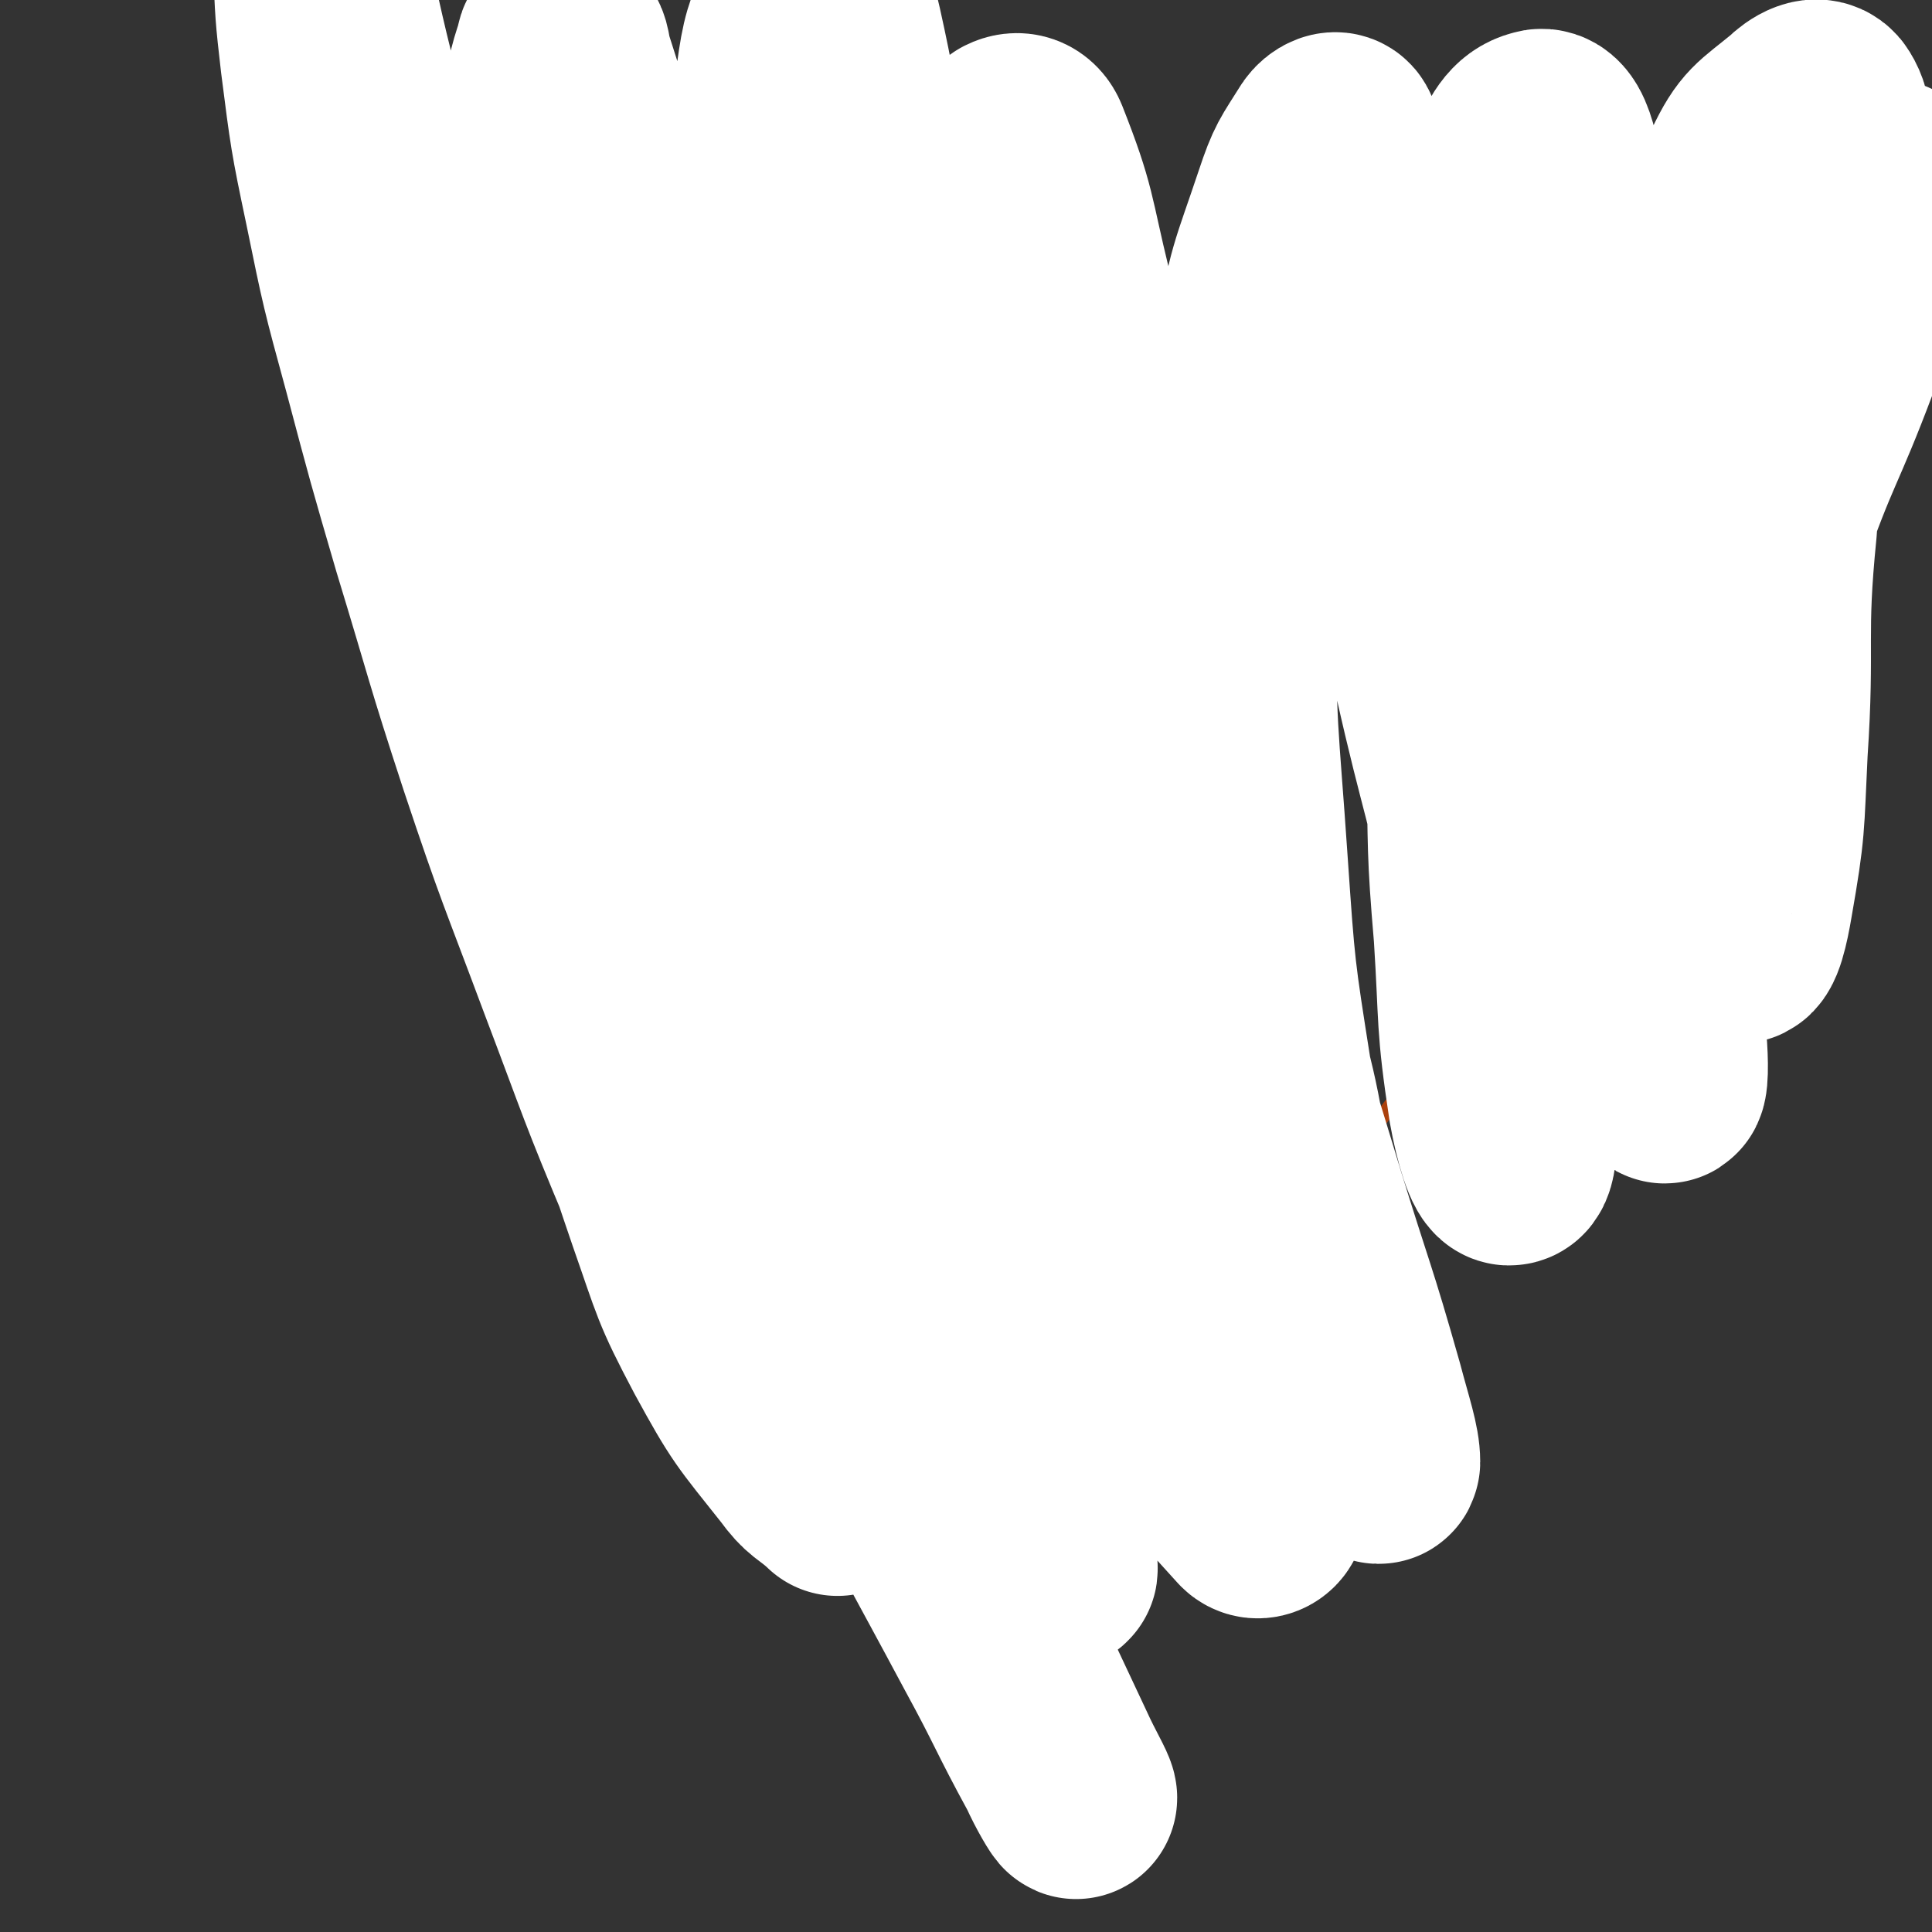
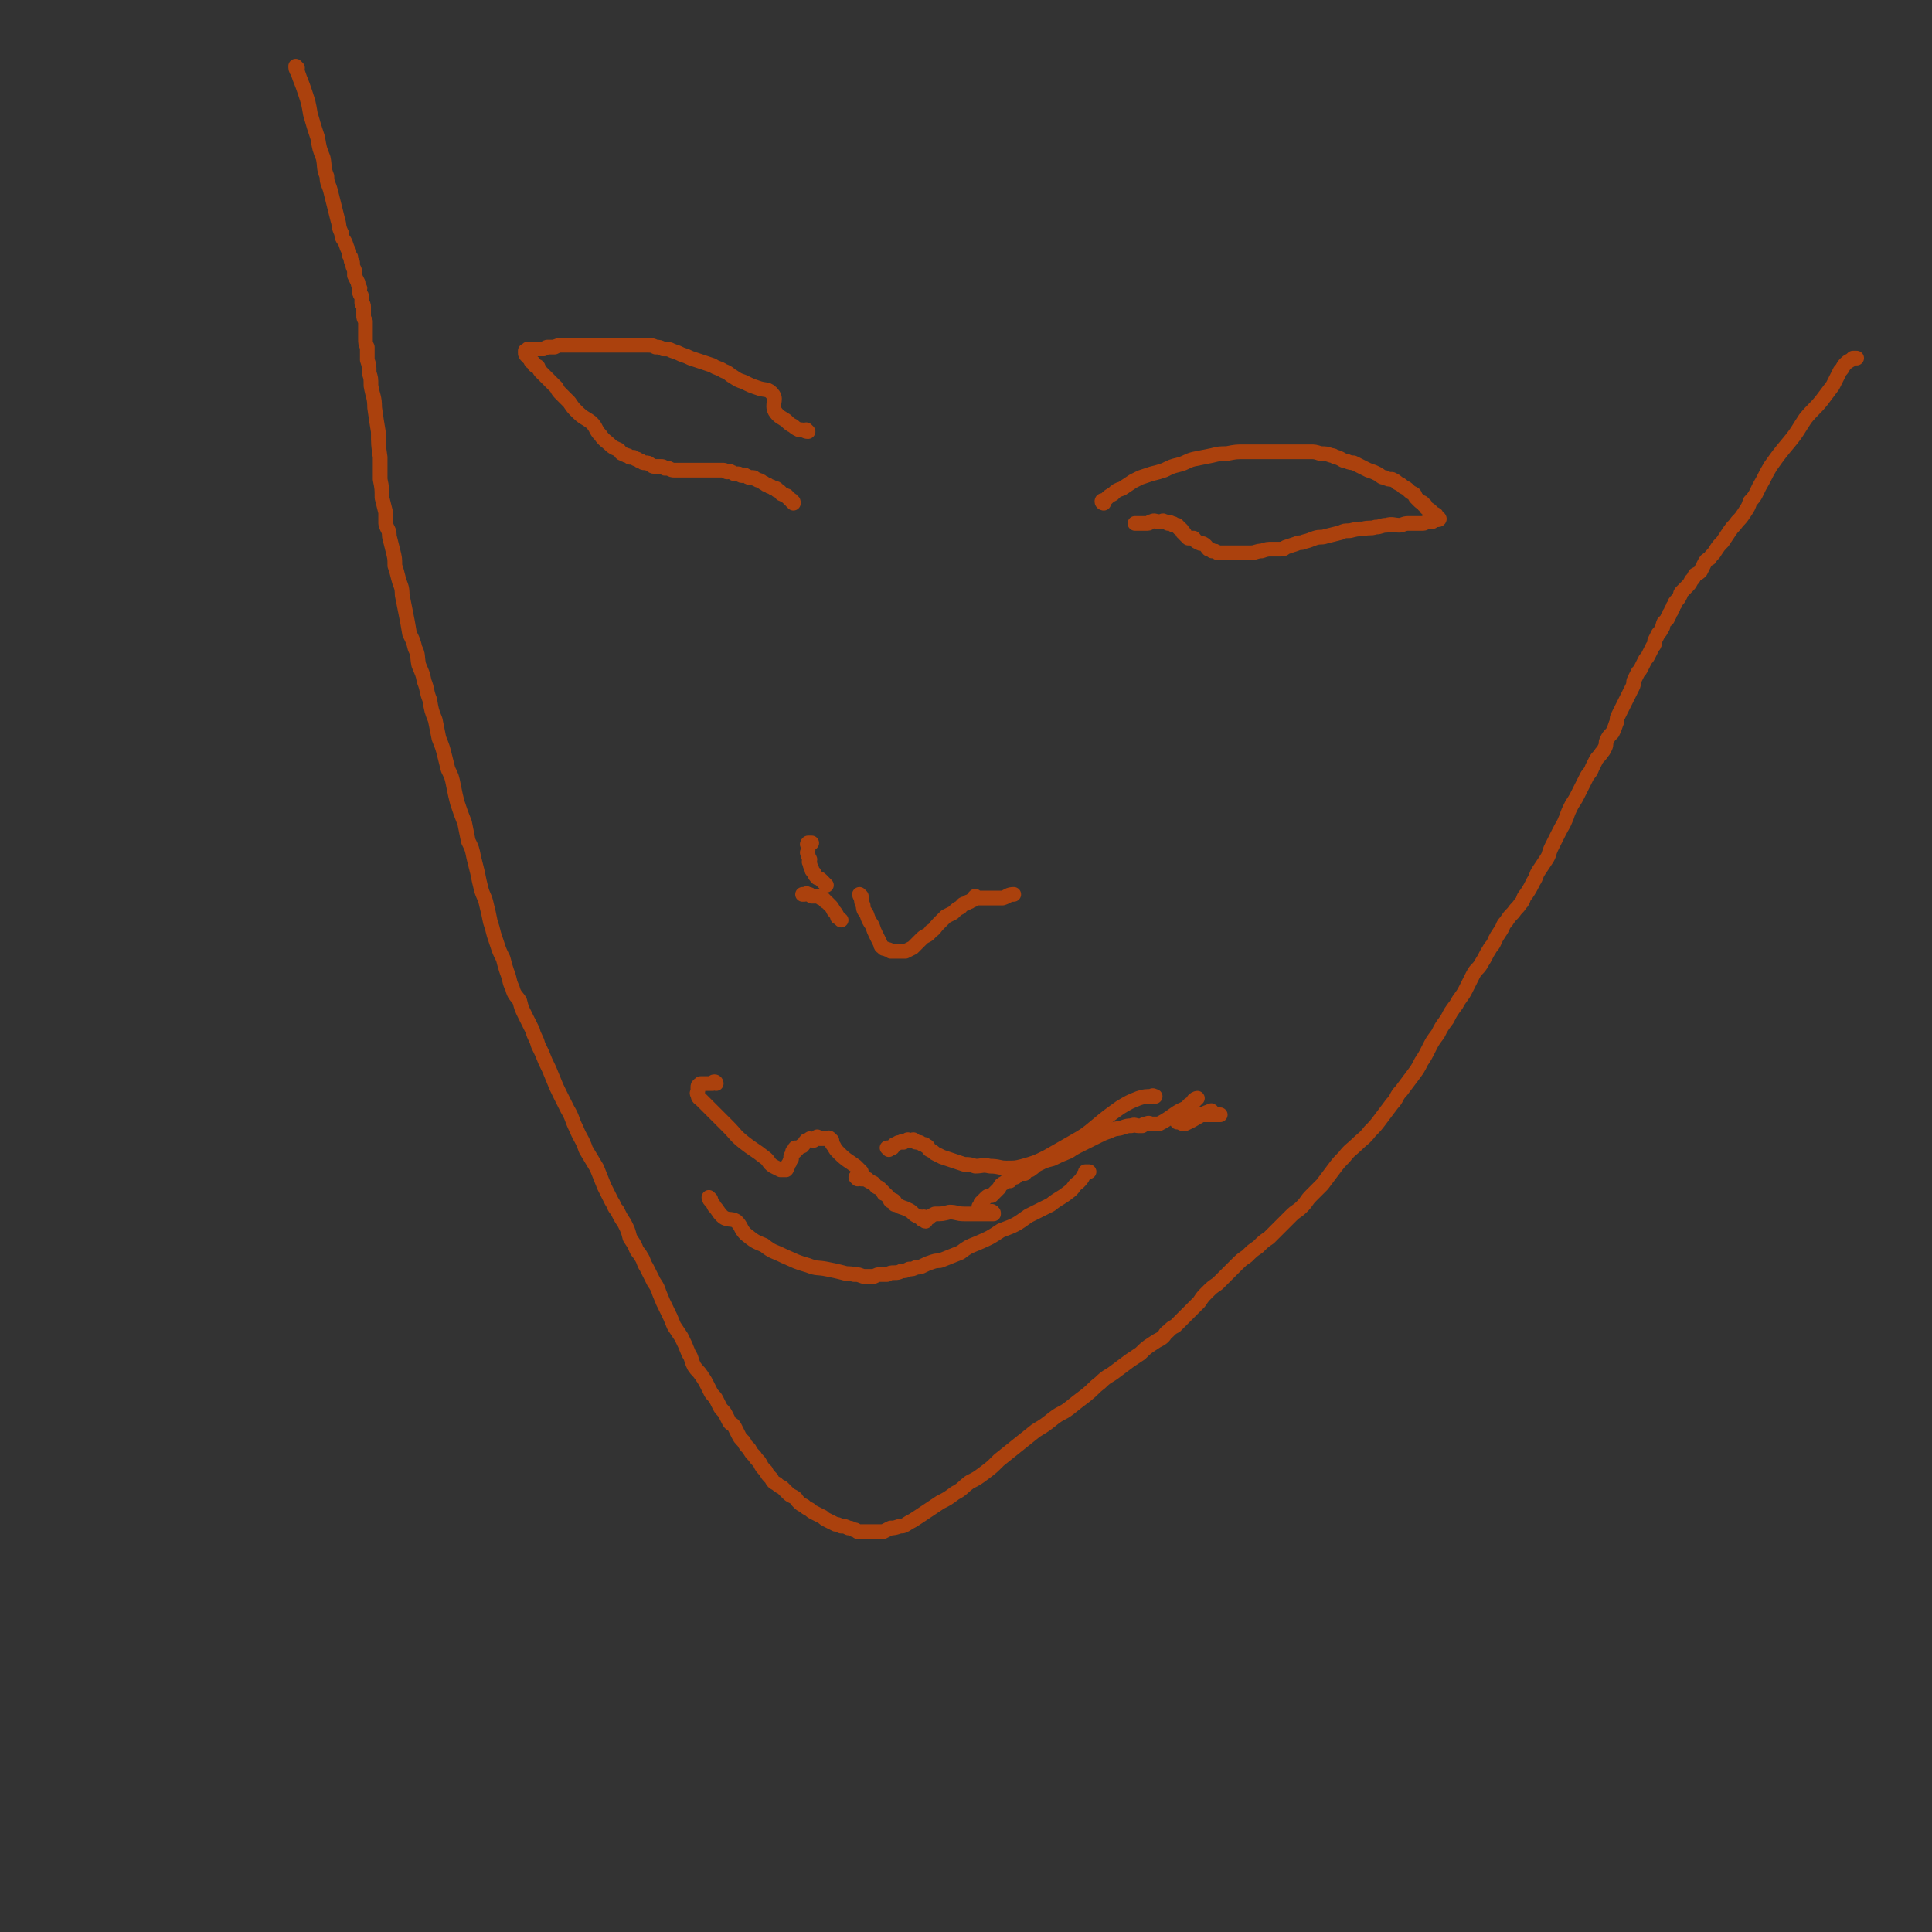
<svg xmlns="http://www.w3.org/2000/svg" viewBox="0 0 1052 1052" version="1.1">
  <rect x="0" y="0" width="1052" height="1052" fill="#333333" stroke="none" />
  <g fill="none" stroke="#AB410D" stroke-width="8" stroke-linecap="round" stroke-linejoin="round">
-     <path d="M330,592c0,0 -1,-1 -1,-1 1,0 1,0 3,0 1,0 1,0 3,0 2,0 2,0 4,0 3,0 3,-1 5,0 3,0 3,0 5,1 2,0 2,0 4,1 1,1 1,1 3,2 0,1 0,2 1,3 0,1 0,1 1,2 0,1 0,1 1,2 0,0 0,0 0,1 -1,0 -1,0 -1,0 -1,0 -1,0 -1,0 -1,0 -1,0 -1,0 -1,0 -1,0 -2,0 -1,0 -1,0 -1,0 -1,0 -1,0 -1,0 -1,0 -1,0 -1,0 1,0 1,1 3,2 2,1 2,1 4,2 3,2 3,2 6,3 3,2 3,2 5,3 2,2 2,1 4,3 2,0 2,1 3,1 1,1 1,1 2,1 1,1 1,1 2,1 0,0 0,0 0,0 0,0 -2,-1 -1,0 1,1 2,2 5,4 4,4 4,4 9,7 4,3 4,3 9,6 3,3 3,3 7,5 2,2 2,2 4,3 2,1 2,1 3,2 2,0 1,1 2,1 1,1 1,1 1,1 0,0 -1,0 -2,0 -2,-1 -2,-1 -5,-2 -2,-1 -2,-1 -5,-3 -2,-1 -2,-1 -4,-3 -2,-1 -2,-1 -4,-3 -1,-1 -1,0 -2,-1 -1,-1 -1,-1 -2,-2 0,0 0,-1 1,-1 0,0 0,1 1,2 2,1 2,0 4,1 3,2 3,2 6,3 3,2 3,2 7,4 5,2 5,1 10,3 4,2 4,2 8,3 3,1 3,1 6,2 2,1 2,1 3,1 1,1 2,0 2,1 0,0 0,1 -1,1 0,0 0,-1 -1,-1 -1,-1 -1,0 -3,0 -2,-1 -2,-1 -4,-2 -3,-1 -3,0 -5,-1 -3,-1 -2,-1 -5,-2 -1,-1 -1,-1 -3,-1 -2,0 -2,0 -3,0 -1,0 -1,0 -1,0 2,0 2,0 4,0 2,1 2,1 5,1 3,1 3,1 6,2 4,0 4,0 7,1 4,0 4,1 8,1 3,0 3,-1 6,-1 2,0 2,0 4,0 0,0 0,0 1,0 " />
    <path d="M467,642c0,0 -1,-1 -1,-1 1,0 2,0 3,1 1,0 1,0 1,0 1,0 1,-1 2,0 1,0 0,1 1,1 1,1 1,0 2,1 1,0 1,1 2,2 1,1 1,0 2,1 1,1 1,1 2,2 0,1 0,1 1,1 1,1 1,1 1,1 1,1 1,1 1,1 0,0 0,0 1,1 0,0 -1,0 0,1 0,0 0,0 1,0 0,0 0,-1 1,0 0,0 -1,1 0,1 0,1 0,1 1,1 1,0 1,0 2,1 3,1 3,1 5,2 2,1 2,2 4,3 1,1 2,0 3,1 1,0 1,2 2,2 0,0 0,-1 0,-1 -1,-1 -1,0 -2,0 0,-1 0,-1 1,-1 0,-1 0,0 1,0 1,0 1,0 2,0 1,-1 1,-1 3,-2 4,0 4,0 8,-1 4,0 4,1 8,1 4,0 4,0 7,0 3,0 3,0 5,0 1,0 1,0 3,0 0,0 1,0 1,0 0,-1 0,-1 -1,-1 0,-1 0,0 -1,0 -1,0 -1,0 -1,0 0,0 0,0 -1,0 0,0 -1,0 -1,0 0,-1 0,-1 -1,-2 0,0 -1,1 -1,1 0,-1 1,-1 0,-1 0,-1 -1,0 -1,0 0,-1 0,-1 0,-1 1,-1 1,-1 1,-1 1,-1 0,-1 0,-1 1,-1 1,-1 1,-1 1,-1 1,-1 1,-1 1,-1 1,-1 1,-1 1,-1 2,-1 3,-1 1,-1 1,-1 2,-2 1,-1 1,-1 2,-2 1,-2 1,-2 3,-3 1,-1 1,-1 3,-1 1,-1 0,-2 1,-2 1,-1 1,0 2,0 0,-1 0,-1 1,-2 0,0 0,1 0,1 1,-1 0,-2 0,-2 1,0 1,1 1,1 1,0 2,0 3,0 0,-1 0,-1 0,-1 2,-1 2,-1 3,-1 3,-2 2,-2 4,-3 4,-2 4,-2 8,-3 4,-2 4,-2 9,-4 3,-2 3,-2 7,-4 4,-2 4,-2 8,-4 4,-2 4,-2 7,-3 4,-2 4,-1 7,-2 3,-1 3,-1 5,-1 2,-1 2,0 4,0 1,0 1,0 2,0 1,-1 1,-1 2,-1 2,-1 2,0 3,0 2,0 3,0 4,0 8,-4 9,-7 16,-9 2,-1 1,1 2,3 1,0 1,0 2,1 1,0 1,0 1,0 1,0 1,0 2,0 2,0 2,0 3,0 1,0 1,0 2,0 1,0 1,0 2,0 1,0 1,0 2,0 1,0 1,0 1,0 0,0 1,0 0,0 0,0 -1,0 -2,0 -1,0 -1,0 -2,0 0,-1 0,-3 -1,-2 -6,2 -7,4 -14,7 -2,0 -2,-1 -3,-1 -1,0 -1,0 -1,0 0,-1 0,-1 0,-1 1,-1 1,-1 1,-2 2,-2 2,-2 3,-3 1,-1 1,-2 2,-3 1,-1 1,-1 2,-1 1,-1 1,-1 2,-2 0,0 1,-1 1,-1 0,0 -1,0 -2,1 " />
    <path d="M390,590c0,0 0,-1 -1,-1 -1,0 -1,1 -1,1 -2,0 -2,0 -3,0 0,0 0,0 -1,0 -1,0 -1,0 -2,0 -1,0 -1,0 -1,1 -1,0 -1,0 -1,1 0,0 0,0 0,1 0,1 0,1 0,1 0,1 -1,1 0,2 0,2 1,2 2,3 3,3 3,3 6,6 4,4 4,4 8,8 5,5 4,5 9,9 5,4 6,4 11,8 3,2 2,3 5,5 2,1 2,1 4,2 2,0 2,0 3,0 1,-1 0,-1 1,-2 0,-1 0,-1 1,-2 0,-1 0,-1 1,-2 0,-1 -1,-1 0,-2 0,0 0,0 1,-1 0,0 0,0 0,-1 0,0 -1,0 0,0 0,-1 0,0 1,0 0,-1 -1,-1 0,-2 0,0 0,1 1,1 0,-1 0,-1 1,-1 1,-1 1,-1 2,-1 1,-1 1,-2 2,-3 1,0 1,0 2,-1 1,0 1,1 2,1 1,-1 1,-1 2,-2 0,0 0,1 1,1 0,0 0,0 1,0 0,0 0,0 1,0 0,0 0,0 1,0 0,0 0,0 1,0 0,0 0,0 1,0 0,0 0,-1 1,0 0,0 0,0 1,1 0,0 -1,0 0,1 0,1 0,1 1,2 1,2 1,2 3,4 4,4 5,4 9,7 1,1 1,1 3,3 " />
    <path d="M484,626c0,0 -1,-1 -1,-1 0,0 1,0 2,0 0,0 0,0 1,0 1,-1 0,-2 2,-2 1,-1 1,-1 3,-1 0,-1 0,0 1,0 1,-1 1,-1 2,-1 0,-1 1,0 2,0 0,0 0,0 1,0 0,0 0,-1 1,0 0,0 0,1 1,1 1,0 1,0 1,0 1,0 1,0 2,1 1,0 2,0 2,1 2,0 1,1 2,2 2,1 2,1 3,2 2,1 2,1 4,2 3,1 3,1 6,2 3,1 3,1 6,2 3,0 3,0 6,1 4,0 4,-1 8,0 5,0 5,1 9,1 5,0 5,0 9,-1 7,-2 7,-2 13,-5 7,-4 7,-4 14,-8 7,-4 7,-4 13,-9 6,-5 6,-5 13,-10 5,-3 5,-3 10,-5 3,-1 4,-1 7,-1 1,-1 1,0 2,0 " />
    <path d="M387,653c0,0 -1,-1 -1,-1 0,0 0,1 1,2 1,1 1,1 2,3 2,2 2,3 4,5 3,3 5,1 8,3 3,3 2,4 5,7 5,4 5,4 10,6 5,4 5,3 11,6 7,3 6,3 13,5 5,2 5,1 10,2 5,1 5,1 9,2 3,1 3,0 6,1 3,0 2,0 5,1 1,0 1,0 3,0 1,0 1,0 2,0 1,0 1,0 1,0 2,-1 2,-1 3,-1 2,0 2,0 4,0 2,-1 2,-1 4,-1 2,0 2,0 4,-1 2,0 2,0 4,-1 2,0 2,0 4,-1 2,0 2,0 4,-1 2,-1 2,-1 5,-2 3,-1 3,0 5,-1 5,-2 5,-2 10,-4 4,-3 4,-3 9,-5 7,-3 7,-3 13,-7 8,-3 8,-3 15,-8 6,-3 6,-3 12,-6 5,-4 5,-3 10,-7 3,-2 2,-3 5,-5 2,-2 2,-2 3,-4 1,-1 1,-1 1,-2 1,0 2,0 2,0 " />
    <path d="M469,488c0,0 -1,-1 -1,-1 0,0 0,1 1,2 0,2 0,2 1,4 0,3 1,3 2,5 1,3 1,3 3,6 1,3 1,3 2,5 1,2 1,2 2,4 1,2 0,2 2,3 0,1 1,0 2,1 1,0 1,0 2,1 0,0 0,0 1,0 1,0 1,0 2,0 1,0 1,0 2,0 1,0 1,0 3,0 2,-1 2,-1 4,-2 2,-2 2,-2 5,-5 2,-2 3,-1 5,-4 2,-1 2,-2 4,-4 2,-2 2,-2 4,-4 2,-1 2,-1 4,-2 2,-2 2,-2 4,-3 1,-1 1,-2 3,-2 1,-1 1,-1 2,-1 1,-1 1,-1 2,-1 0,-1 0,-1 1,-2 0,0 0,1 1,1 0,0 0,0 1,0 0,0 0,0 1,0 1,0 1,0 2,0 1,0 1,0 2,0 1,0 1,0 2,0 1,0 1,0 1,0 3,0 3,0 5,0 3,-1 3,-2 6,-2 " />
    <path d="M458,501c0,0 0,0 -1,-1 -1,-1 -1,0 -1,-1 -1,-2 -1,-2 -2,-3 -1,-2 -1,-2 -2,-3 -1,-1 -1,-1 -2,-2 -1,0 -1,-1 -1,-1 -1,-1 -1,-1 -2,-1 -1,-1 -1,-1 -2,-1 -2,0 -2,0 -3,0 -1,-1 -1,-1 -2,-1 -1,-1 -1,0 -2,0 -1,0 -1,0 -1,0 " />
    <path d="M450,482c0,0 0,0 -1,-1 -1,-1 -1,-1 -1,-1 -1,-1 -1,-1 -1,-1 -1,-1 -2,-1 -2,-1 -2,-2 -1,-2 -2,-3 -1,-1 -1,-1 -1,-2 -1,-2 -1,-2 -1,-3 -1,-1 0,-1 0,-2 -1,-2 -1,-2 -1,-3 -1,-1 0,-1 0,-2 0,-2 0,-2 0,-3 0,0 -1,0 0,-1 0,0 0,0 1,0 0,0 0,0 1,0 " />
-     <path d="M478,233c0,0 -1,0 -1,-1 0,0 0,0 1,-1 0,-1 0,-1 0,-2 0,-1 0,-1 0,-2 0,-2 0,-2 0,-3 0,-2 0,-2 0,-3 0,-2 0,-2 0,-3 0,-2 0,-2 0,-3 0,-2 0,-2 0,-3 0,-2 0,-2 0,-4 0,-2 0,-2 0,-4 0,-3 0,-3 0,-5 0,-3 0,-3 0,-5 -1,-2 -1,-2 -1,-4 -1,-2 0,-2 0,-4 -1,-2 -1,-2 -1,-4 -1,-1 0,-1 0,-3 -1,-1 -1,-1 -1,-2 0,-1 0,-1 0,-3 -1,0 0,0 0,-1 -1,-1 -1,-1 -1,-2 0,0 -1,0 -1,-1 0,0 0,0 0,-1 -1,0 -1,0 -1,-1 -1,0 -1,-1 -1,-1 -1,0 -1,0 -2,0 -1,-1 0,-1 -1,-2 -1,0 -1,0 -2,0 -2,-1 -2,-2 -3,-3 -2,-1 -2,-1 -4,-2 -3,-1 -3,-1 -6,-3 -5,-3 -4,-3 -9,-6 -5,-2 -5,-2 -10,-5 -6,-3 -5,-3 -11,-6 -5,-2 -5,-2 -9,-4 -4,-2 -4,-2 -8,-5 -4,-1 -3,-1 -7,-3 -3,-1 -2,-2 -5,-3 -2,0 -2,1 -4,0 -4,-2 -4,-2 -8,-4 -4,-1 -4,0 -8,-2 -4,-1 -4,-1 -7,-3 -3,-1 -3,-1 -6,-2 -3,0 -3,0 -6,-1 -2,0 -1,-1 -3,-1 -3,0 -3,1 -7,1 -3,0 -3,0 -6,-1 -4,-1 -4,-2 -8,-3 -3,0 -3,0 -5,-1 -4,0 -4,1 -7,1 -3,0 -3,-1 -6,-1 -3,-1 -3,-1 -6,-1 -3,-1 -3,0 -5,0 -3,0 -3,0 -6,0 -2,0 -2,0 -4,0 -3,0 -3,0 -5,0 -3,0 -3,0 -6,0 -2,0 -2,-1 -4,-1 -1,0 -1,0 -3,0 0,0 -1,0 -1,0 1,0 2,0 3,0 " />
-     <path d="M588,182c0,0 -1,0 -1,-1 0,0 0,-1 0,-1 2,-1 2,-1 4,-2 2,-2 1,-2 4,-3 2,-2 3,-1 6,-2 3,-2 3,-2 7,-3 6,-2 6,-1 12,-2 10,-2 9,-2 19,-4 8,-2 8,-2 16,-3 8,-2 8,-2 16,-3 6,-1 6,-1 12,-2 6,-1 6,-1 13,-1 4,-1 4,-1 8,-1 4,0 4,0 7,0 2,0 2,-1 3,-1 1,0 1,0 2,0 1,0 1,0 2,0 2,0 2,1 3,1 2,0 2,0 4,0 3,0 3,0 6,1 3,0 3,0 6,1 4,0 4,0 7,1 4,0 4,0 8,1 3,0 3,0 6,1 3,0 3,1 5,1 3,0 3,0 6,0 3,0 3,0 6,1 3,0 3,0 6,1 3,0 3,0 6,1 4,0 4,0 7,1 4,0 4,0 8,1 4,0 4,0 8,1 4,0 4,0 9,1 4,0 4,0 8,0 4,0 4,0 8,1 3,0 3,0 7,1 2,0 2,0 5,0 2,0 2,0 4,1 1,0 1,0 2,1 1,0 1,0 1,1 0,0 0,0 0,0 " />
    <path d="M601,274c0,0 -1,0 -1,-1 0,-1 1,0 2,-1 2,-2 2,-2 4,-3 2,-2 2,-2 5,-3 3,-2 3,-2 6,-4 2,-1 2,-1 4,-2 3,-1 3,-1 6,-2 4,-1 4,-1 7,-2 4,-2 4,-2 8,-3 4,-1 4,-2 8,-3 5,-1 5,-1 10,-2 4,-1 4,-1 8,-1 5,-1 5,-1 10,-1 4,0 4,0 8,0 4,0 4,0 9,0 3,0 3,0 6,0 3,0 3,0 6,0 3,0 3,0 6,0 3,0 3,0 6,1 3,0 3,0 6,1 2,0 1,1 3,1 3,1 3,2 5,2 2,1 3,1 4,1 2,1 2,1 4,2 2,1 2,1 4,2 3,1 3,1 5,2 2,1 2,2 4,2 2,1 2,1 4,1 2,1 2,1 3,2 2,1 2,1 3,2 2,1 2,1 3,2 1,1 1,1 3,2 1,1 0,1 1,2 1,1 1,1 2,2 1,1 1,0 2,1 0,1 0,1 1,1 0,1 0,1 1,2 1,0 1,0 1,1 0,0 0,0 1,0 0,1 0,1 1,1 0,1 0,1 0,1 1,0 1,0 1,0 1,0 1,0 1,1 0,0 0,0 0,1 0,0 0,0 0,0 1,0 1,0 1,0 1,0 1,1 0,1 0,0 0,0 -1,0 -1,0 -1,0 -2,1 -1,0 -1,0 -2,0 -2,0 -2,1 -3,1 -2,0 -2,0 -4,0 -2,0 -2,0 -4,0 -3,0 -3,1 -5,1 -3,0 -4,-1 -7,0 -3,0 -3,1 -6,1 -3,1 -3,0 -7,1 -3,0 -3,0 -7,1 -3,0 -3,0 -5,1 -4,1 -4,1 -8,2 -3,1 -3,0 -6,1 -3,1 -2,1 -6,2 -2,1 -2,0 -4,1 -3,1 -3,1 -6,2 -1,1 -1,1 -3,1 -2,0 -2,0 -4,0 -3,0 -3,0 -6,1 -3,0 -3,1 -6,1 -3,0 -3,0 -5,0 -1,0 -1,0 -3,0 -1,0 -1,0 -2,0 -2,0 -2,0 -3,0 -1,0 -1,0 -3,0 -1,0 -1,0 -2,0 -1,-1 -1,-1 -3,-1 -1,-1 -1,-1 -2,-1 -1,-1 -1,-2 -3,-3 -1,0 -2,0 -3,-1 -1,0 -1,-1 -2,-2 -1,0 -2,0 -3,0 -1,-1 -1,-1 -2,-2 0,-1 0,-1 -1,-1 0,-1 0,-1 -1,-2 -1,0 -1,0 -1,-1 -1,0 0,0 -1,-1 -1,0 -1,0 -2,0 0,-1 0,-1 -1,-1 -1,-1 -1,0 -2,0 -1,-1 -1,-1 -2,-1 -1,-1 -1,0 -2,0 -1,0 -1,0 -2,0 -1,0 -1,-1 -3,0 -1,0 -1,1 -2,1 -1,0 -1,0 -3,0 -1,0 -1,0 -2,0 0,0 0,0 -1,0 0,0 -1,0 -1,0 " />
    <path d="M440,235c0,0 -1,-1 -1,-1 0,0 1,1 1,1 -2,0 -2,-1 -4,-1 -1,0 -1,0 -1,0 -2,-1 -2,-1 -3,-2 -2,-1 -2,-1 -4,-3 -3,-2 -4,-2 -6,-5 -2,-4 1,-6 -1,-9 -3,-4 -4,-2 -9,-4 -3,-1 -3,-1 -7,-3 -3,-1 -3,-1 -6,-3 -2,-1 -2,-2 -5,-3 -3,-2 -3,-1 -6,-3 -3,-1 -3,-1 -6,-2 -3,-1 -3,-1 -6,-2 -2,-1 -2,-1 -5,-2 -2,-1 -2,-1 -5,-2 -2,-1 -2,-1 -5,-1 -2,-1 -2,-1 -4,-1 -2,-1 -2,-1 -5,-1 -2,0 -2,0 -4,0 -2,0 -2,0 -4,0 -1,0 -1,0 -3,0 -2,0 -2,0 -4,0 -2,0 -2,0 -5,0 -2,0 -2,0 -4,0 -3,0 -3,0 -5,0 -2,0 -2,0 -4,0 -3,0 -3,0 -5,0 -2,0 -2,0 -4,0 -2,0 -2,0 -4,0 -2,0 -2,0 -4,1 -1,0 -1,0 -3,0 -2,0 -1,0 -3,1 -1,0 -1,0 -3,0 -1,0 -1,0 -2,0 -1,0 -1,0 -2,0 0,0 0,0 -1,0 -1,0 -1,0 -1,1 0,0 0,0 -1,0 0,0 0,0 0,0 0,0 0,0 0,1 0,1 0,1 1,2 0,0 0,0 1,1 0,0 0,0 1,1 0,1 0,1 1,1 1,1 1,1 1,2 1,1 2,0 2,1 1,2 1,2 2,3 1,1 1,1 2,2 2,2 2,2 3,3 2,2 2,2 3,3 1,2 1,2 3,4 2,2 2,2 4,4 2,3 2,3 4,5 4,4 4,3 8,6 3,3 2,4 5,7 2,3 3,3 5,5 2,2 3,2 5,3 1,1 1,2 2,2 1,1 1,0 2,1 1,0 1,0 2,1 1,0 1,0 2,0 1,1 1,1 2,1 1,1 1,1 2,1 1,1 1,1 2,1 2,0 2,0 3,1 1,0 1,1 2,1 2,0 2,0 4,0 1,0 1,0 2,1 1,0 1,0 2,0 2,1 2,1 3,1 1,0 1,0 3,0 1,0 1,0 3,0 1,0 1,0 3,0 1,0 1,0 3,0 1,0 1,0 2,0 2,0 2,0 3,0 1,0 1,0 3,0 1,0 1,0 2,0 1,0 1,0 2,0 2,0 2,0 3,0 1,0 1,1 2,1 1,0 1,-1 2,0 1,0 1,1 2,1 1,0 1,0 2,0 1,0 1,1 2,1 1,0 1,-1 2,0 1,0 1,1 2,1 1,0 1,0 2,0 1,0 1,1 2,1 1,1 1,0 2,1 1,0 1,1 2,1 1,1 1,1 2,1 1,1 1,1 2,1 1,1 1,1 2,1 1,0 1,0 1,1 1,0 1,0 2,1 1,1 0,1 1,1 1,1 1,0 2,1 1,0 0,0 1,1 0,0 1,0 1,1 1,0 1,0 1,1 1,0 1,0 1,1 " />
    <path d="M162,37c0,0 -1,-1 -1,-1 0,1 0,2 1,3 2,6 2,5 4,11 2,6 2,6 3,12 2,7 2,7 4,13 1,6 1,6 3,11 1,5 0,5 2,10 0,4 1,4 2,8 1,4 1,4 2,8 1,4 1,4 2,8 1,3 0,3 2,7 0,3 1,3 2,5 1,3 1,3 2,5 0,2 0,2 1,3 0,2 0,2 1,3 0,2 0,2 1,4 0,2 0,2 0,3 1,2 1,2 2,4 0,1 0,1 1,3 0,1 -1,1 0,3 0,1 1,0 1,2 0,1 0,1 0,3 0,1 1,0 1,2 0,1 0,1 0,3 0,1 0,1 0,2 0,1 0,1 1,3 0,0 0,0 0,1 0,2 0,2 0,4 0,2 0,2 0,4 0,3 0,3 1,5 0,3 0,3 0,7 1,3 1,3 1,7 1,3 1,3 1,7 1,6 2,6 2,12 1,7 1,7 2,13 0,7 0,7 1,14 0,6 0,6 0,12 1,5 1,5 1,10 1,4 1,4 2,8 0,3 0,3 0,6 1,4 2,3 2,7 1,4 1,4 2,8 1,4 1,4 1,8 1,3 1,3 2,7 1,4 2,4 2,9 1,5 1,5 2,10 1,5 1,5 2,11 2,4 2,4 3,8 2,4 1,4 2,9 2,5 2,4 3,9 2,5 1,5 3,10 1,6 1,6 3,11 1,5 1,5 2,10 2,5 2,5 3,9 1,4 1,4 2,8 2,4 2,4 3,9 1,5 1,5 2,9 2,6 2,6 4,11 1,5 1,5 2,10 2,4 2,4 3,9 1,4 1,4 2,8 1,5 1,5 2,9 1,4 2,4 3,9 1,4 1,4 2,9 1,3 1,3 2,7 1,3 1,3 2,6 1,3 1,3 3,7 1,4 1,4 2,7 2,5 1,5 3,9 1,4 2,4 4,7 1,4 1,4 3,8 2,4 2,4 4,8 1,4 2,4 3,8 2,4 2,4 4,9 2,4 2,4 4,9 2,5 2,5 4,9 2,4 2,4 4,8 3,5 2,5 5,11 2,5 3,5 5,11 3,5 3,5 6,10 2,5 2,5 4,10 2,4 2,4 4,8 2,3 1,3 3,5 2,4 2,4 4,7 2,4 2,4 3,8 2,3 2,3 3,5 1,3 2,3 3,5 2,3 1,3 3,6 2,4 2,4 4,8 2,3 2,3 3,6 2,5 2,5 4,9 2,4 2,4 4,9 2,3 2,3 4,6 2,4 2,4 4,9 2,3 1,3 3,7 2,3 2,2 4,5 2,3 2,3 3,5 1,2 1,2 2,4 1,2 2,2 3,4 1,2 1,2 2,4 1,2 2,2 3,4 1,2 1,2 2,4 1,2 2,1 3,3 1,2 1,2 2,4 1,2 1,2 3,4 1,2 1,2 3,4 1,2 1,2 3,4 1,2 2,2 3,4 1,2 1,2 3,4 1,2 1,2 3,4 1,2 1,2 3,3 1,1 1,1 3,2 1,1 1,1 3,3 1,1 1,1 3,2 2,1 1,1 3,3 1,1 1,1 3,2 1,1 1,1 3,2 1,1 1,1 3,2 2,1 2,1 4,2 1,1 1,1 3,2 2,1 2,1 4,2 1,0 1,0 3,1 2,0 2,0 4,1 1,0 1,0 3,1 1,0 1,0 2,1 1,0 1,0 3,0 1,0 1,0 3,0 1,0 1,0 2,0 1,0 1,0 3,0 1,0 1,0 3,0 2,-1 2,-1 4,-2 2,0 2,0 5,-1 2,0 2,0 5,-2 2,-1 2,-1 5,-3 3,-2 3,-2 6,-4 3,-2 3,-2 6,-4 4,-2 4,-2 8,-5 4,-2 4,-3 8,-6 4,-2 4,-2 8,-5 4,-3 4,-3 8,-7 5,-4 5,-4 10,-8 5,-4 5,-4 10,-8 5,-3 5,-3 10,-7 4,-3 4,-2 8,-5 5,-4 5,-4 9,-7 5,-4 4,-4 8,-7 4,-4 4,-3 8,-6 4,-3 4,-3 8,-6 3,-2 3,-2 6,-4 3,-3 3,-3 6,-5 3,-2 3,-2 5,-3 3,-2 2,-3 4,-4 2,-2 2,-2 4,-3 2,-2 2,-2 4,-4 2,-2 2,-2 4,-4 3,-3 3,-3 5,-5 2,-3 2,-3 4,-5 3,-3 3,-3 6,-5 3,-3 3,-3 5,-5 3,-3 3,-3 5,-5 3,-3 3,-3 6,-5 3,-3 3,-3 6,-5 3,-3 3,-3 6,-5 3,-3 3,-3 6,-6 3,-3 3,-3 6,-6 3,-3 3,-2 6,-5 3,-3 2,-3 5,-6 3,-3 3,-3 6,-6 3,-4 3,-4 6,-8 3,-4 3,-4 6,-7 3,-4 4,-4 7,-7 3,-3 4,-3 7,-7 3,-3 3,-3 6,-7 3,-4 3,-4 6,-8 3,-3 2,-4 5,-7 3,-4 3,-4 6,-8 3,-4 3,-4 5,-8 2,-3 2,-3 4,-7 2,-4 2,-4 5,-8 2,-4 2,-4 5,-8 2,-4 2,-4 5,-8 2,-4 3,-4 5,-8 2,-4 2,-4 4,-8 2,-4 3,-3 5,-7 2,-3 2,-4 4,-7 1,-2 2,-2 3,-5 1,-2 1,-2 3,-5 2,-3 1,-3 3,-5 2,-3 2,-3 4,-5 2,-3 2,-2 4,-5 2,-2 1,-3 3,-5 2,-3 2,-3 4,-7 2,-3 1,-3 3,-6 2,-3 2,-3 4,-6 2,-3 1,-3 3,-7 2,-4 2,-4 4,-8 2,-4 2,-3 4,-8 1,-3 1,-3 3,-7 2,-3 2,-3 4,-7 1,-2 1,-2 2,-4 1,-2 1,-2 2,-4 1,-2 2,-2 3,-5 1,-2 1,-2 2,-4 1,-2 2,-2 3,-4 1,-1 1,-1 2,-3 1,-2 0,-2 1,-4 1,-2 1,-2 3,-4 1,-2 1,-2 2,-5 1,-2 0,-2 1,-4 1,-2 1,-2 2,-4 1,-2 1,-2 2,-4 1,-2 1,-2 2,-4 1,-2 1,-2 2,-4 1,-2 0,-2 1,-4 1,-2 1,-2 2,-4 1,-1 1,-1 2,-3 1,-2 1,-2 2,-4 1,-1 1,-1 2,-3 1,-2 1,-2 2,-4 1,-1 1,-1 1,-3 1,-2 1,-2 2,-4 1,-1 1,-1 2,-3 1,-1 0,-1 1,-3 1,-1 1,-1 2,-2 0,-1 0,-1 1,-2 0,-1 0,-1 1,-2 0,-1 0,-1 1,-2 0,-1 0,-1 1,-2 0,-1 0,-1 1,-2 1,-1 1,-1 2,-3 0,-1 0,-1 1,-2 1,-1 1,-1 2,-2 2,-2 2,-2 3,-4 1,-1 1,-1 2,-3 2,-1 2,-1 3,-2 1,-2 1,-2 2,-4 1,-2 1,-2 3,-3 1,-2 2,-2 3,-4 2,-3 2,-3 4,-5 2,-3 2,-3 4,-6 2,-3 2,-2 4,-5 2,-2 2,-2 4,-5 2,-3 2,-3 3,-6 3,-3 3,-4 5,-8 3,-5 3,-6 6,-11 5,-7 5,-7 10,-13 5,-6 5,-7 9,-13 4,-5 5,-5 9,-10 3,-4 3,-4 6,-8 2,-4 2,-4 4,-8 2,-2 1,-2 3,-4 2,-2 2,-1 4,-3 0,0 0,0 0,0 0,0 1,0 2,0 0,0 0,0 0,0 " />
  </g>
  <g fill="none" stroke="#FFFFFF" stroke-width="110" stroke-linecap="round" stroke-linejoin="round">
-     <path d="M456,814c0,0 0,0 -1,-1 -10,-9 -11,-7 -19,-18 -23,-29 -24,-29 -42,-62 -18,-34 -17,-35 -30,-72 -15,-44 -15,-44 -26,-89 -11,-45 -10,-45 -18,-90 -8,-43 -7,-43 -14,-86 -5,-38 -5,-38 -9,-76 -4,-29 -4,-29 -7,-58 -2,-25 -2,-25 -3,-49 -1,-16 -2,-16 -2,-32 0,-5 -1,-9 0,-10 0,0 0,4 1,8 9,33 8,33 18,67 15,51 15,51 31,102 14,48 16,47 29,95 14,50 14,50 27,100 11,44 11,44 22,89 9,34 9,34 17,68 6,25 6,25 11,50 2,13 3,13 3,26 0,3 0,6 -3,7 -3,0 -5,-2 -8,-7 -20,-26 -21,-25 -37,-54 -21,-36 -20,-37 -36,-75 -24,-57 -23,-57 -45,-115 -22,-59 -23,-59 -43,-119 -19,-58 -18,-58 -36,-117 -14,-48 -14,-48 -27,-97 -12,-44 -12,-44 -21,-88 -8,-38 -8,-39 -13,-78 -3,-26 -3,-27 -4,-54 -1,-12 -1,-13 0,-25 0,-2 1,-6 1,-4 2,6 1,9 4,19 11,51 11,52 24,103 13,51 14,51 29,102 22,72 16,75 44,145 30,75 40,71 71,146 36,84 27,88 63,173 31,72 35,70 72,139 30,59 31,59 62,117 18,33 17,34 35,67 4,9 10,19 10,18 0,-2 -6,-12 -11,-23 -23,-49 -23,-49 -46,-98 -18,-39 -19,-38 -37,-78 -33,-71 -37,-70 -65,-143 -28,-74 -24,-75 -47,-151 -24,-75 -27,-74 -47,-150 -16,-61 -16,-61 -26,-123 -8,-46 -7,-47 -9,-93 -2,-30 -2,-31 -1,-61 1,-16 1,-17 6,-32 0,-3 2,-6 4,-4 3,1 3,5 4,10 17,54 19,54 33,109 15,57 13,58 25,115 13,62 11,62 26,123 12,46 13,46 28,90 22,64 22,64 47,126 23,56 25,55 48,110 20,48 21,48 40,96 9,23 8,23 16,47 1,2 2,7 1,5 -9,-22 -12,-26 -21,-52 -15,-42 -14,-42 -28,-85 -19,-63 -21,-62 -38,-126 -23,-84 -25,-83 -42,-169 -16,-76 -16,-77 -23,-155 -7,-65 -6,-65 -6,-131 1,-46 1,-47 6,-93 3,-22 4,-23 12,-43 2,-6 6,-11 9,-9 8,6 11,11 14,25 14,63 10,64 21,128 10,60 6,61 20,119 22,90 23,90 53,178 33,94 39,92 72,186 26,71 22,72 46,143 9,26 14,27 19,51 1,4 -4,7 -7,4 -28,-31 -31,-33 -54,-72 -22,-35 -20,-37 -35,-75 -22,-56 -24,-56 -40,-114 -19,-71 -19,-71 -31,-143 -12,-74 -13,-75 -15,-150 -2,-57 -1,-58 7,-114 5,-32 7,-33 20,-62 5,-12 7,-15 16,-21 4,-2 8,-1 10,4 15,38 13,40 23,81 11,41 8,42 18,84 17,73 18,73 37,145 19,73 22,72 40,145 14,56 17,56 25,113 4,25 6,30 0,52 -2,8 -10,13 -17,9 -23,-15 -25,-21 -44,-47 -28,-39 -28,-40 -51,-83 -22,-43 -24,-43 -40,-88 -20,-58 -21,-58 -32,-118 -13,-68 -14,-69 -16,-137 -1,-45 1,-46 10,-91 5,-23 7,-23 17,-45 4,-8 5,-12 12,-15 4,-1 7,1 9,5 16,39 16,41 28,83 21,77 17,78 38,155 22,88 22,88 47,175 22,76 23,76 46,152 16,52 17,51 32,104 5,19 9,30 9,39 0,3 -6,-7 -9,-15 -16,-50 -16,-51 -29,-102 -12,-46 -13,-46 -21,-93 -9,-57 -9,-57 -13,-115 -5,-74 -7,-74 -6,-147 2,-67 1,-68 11,-134 6,-41 8,-41 21,-80 6,-18 7,-18 17,-34 2,-3 6,-5 7,-2 8,25 5,29 10,59 8,53 7,53 17,105 12,64 12,64 25,128 15,67 18,66 31,134 9,49 9,49 13,99 1,18 1,35 -3,35 -3,1 -8,-15 -11,-32 -7,-46 -5,-46 -8,-93 -4,-47 -3,-47 -4,-94 -3,-62 -5,-63 -5,-125 1,-60 -1,-60 7,-120 6,-39 7,-40 20,-77 5,-13 9,-20 17,-22 5,-2 8,6 10,14 6,32 3,33 5,67 3,44 2,44 6,87 4,49 4,49 11,98 5,33 6,32 12,65 8,48 9,48 16,96 5,34 6,34 9,69 1,11 1,25 -1,22 -3,-7 -8,-21 -10,-42 -5,-51 -4,-51 -4,-102 1,-67 0,-67 6,-134 6,-64 5,-64 20,-126 11,-46 10,-48 31,-91 9,-19 12,-19 29,-33 5,-5 12,-9 15,-4 5,8 3,14 2,29 -4,44 -7,44 -13,89 -8,56 -11,56 -15,113 -6,60 -1,61 -5,121 -2,41 -1,41 -8,81 -2,12 -5,25 -8,23 -4,-1 -5,-14 -5,-28 -1,-41 0,-41 3,-82 3,-51 3,-51 10,-101 6,-48 3,-49 15,-95 9,-36 12,-36 28,-69 10,-18 11,-18 24,-34 3,-4 7,-8 8,-5 1,4 0,9 -2,17 -12,40 -12,40 -26,79 -18,48 -21,47 -38,96 -14,43 -14,43 -25,87 -7,30 -4,30 -9,60 -3,19 -3,19 -5,37 0,1 1,2 1,1 7,-25 7,-26 14,-53 4,-16 4,-17 8,-33 1,-2 1,-2 1,-3 " />
-   </g>
+     </g>
</svg>